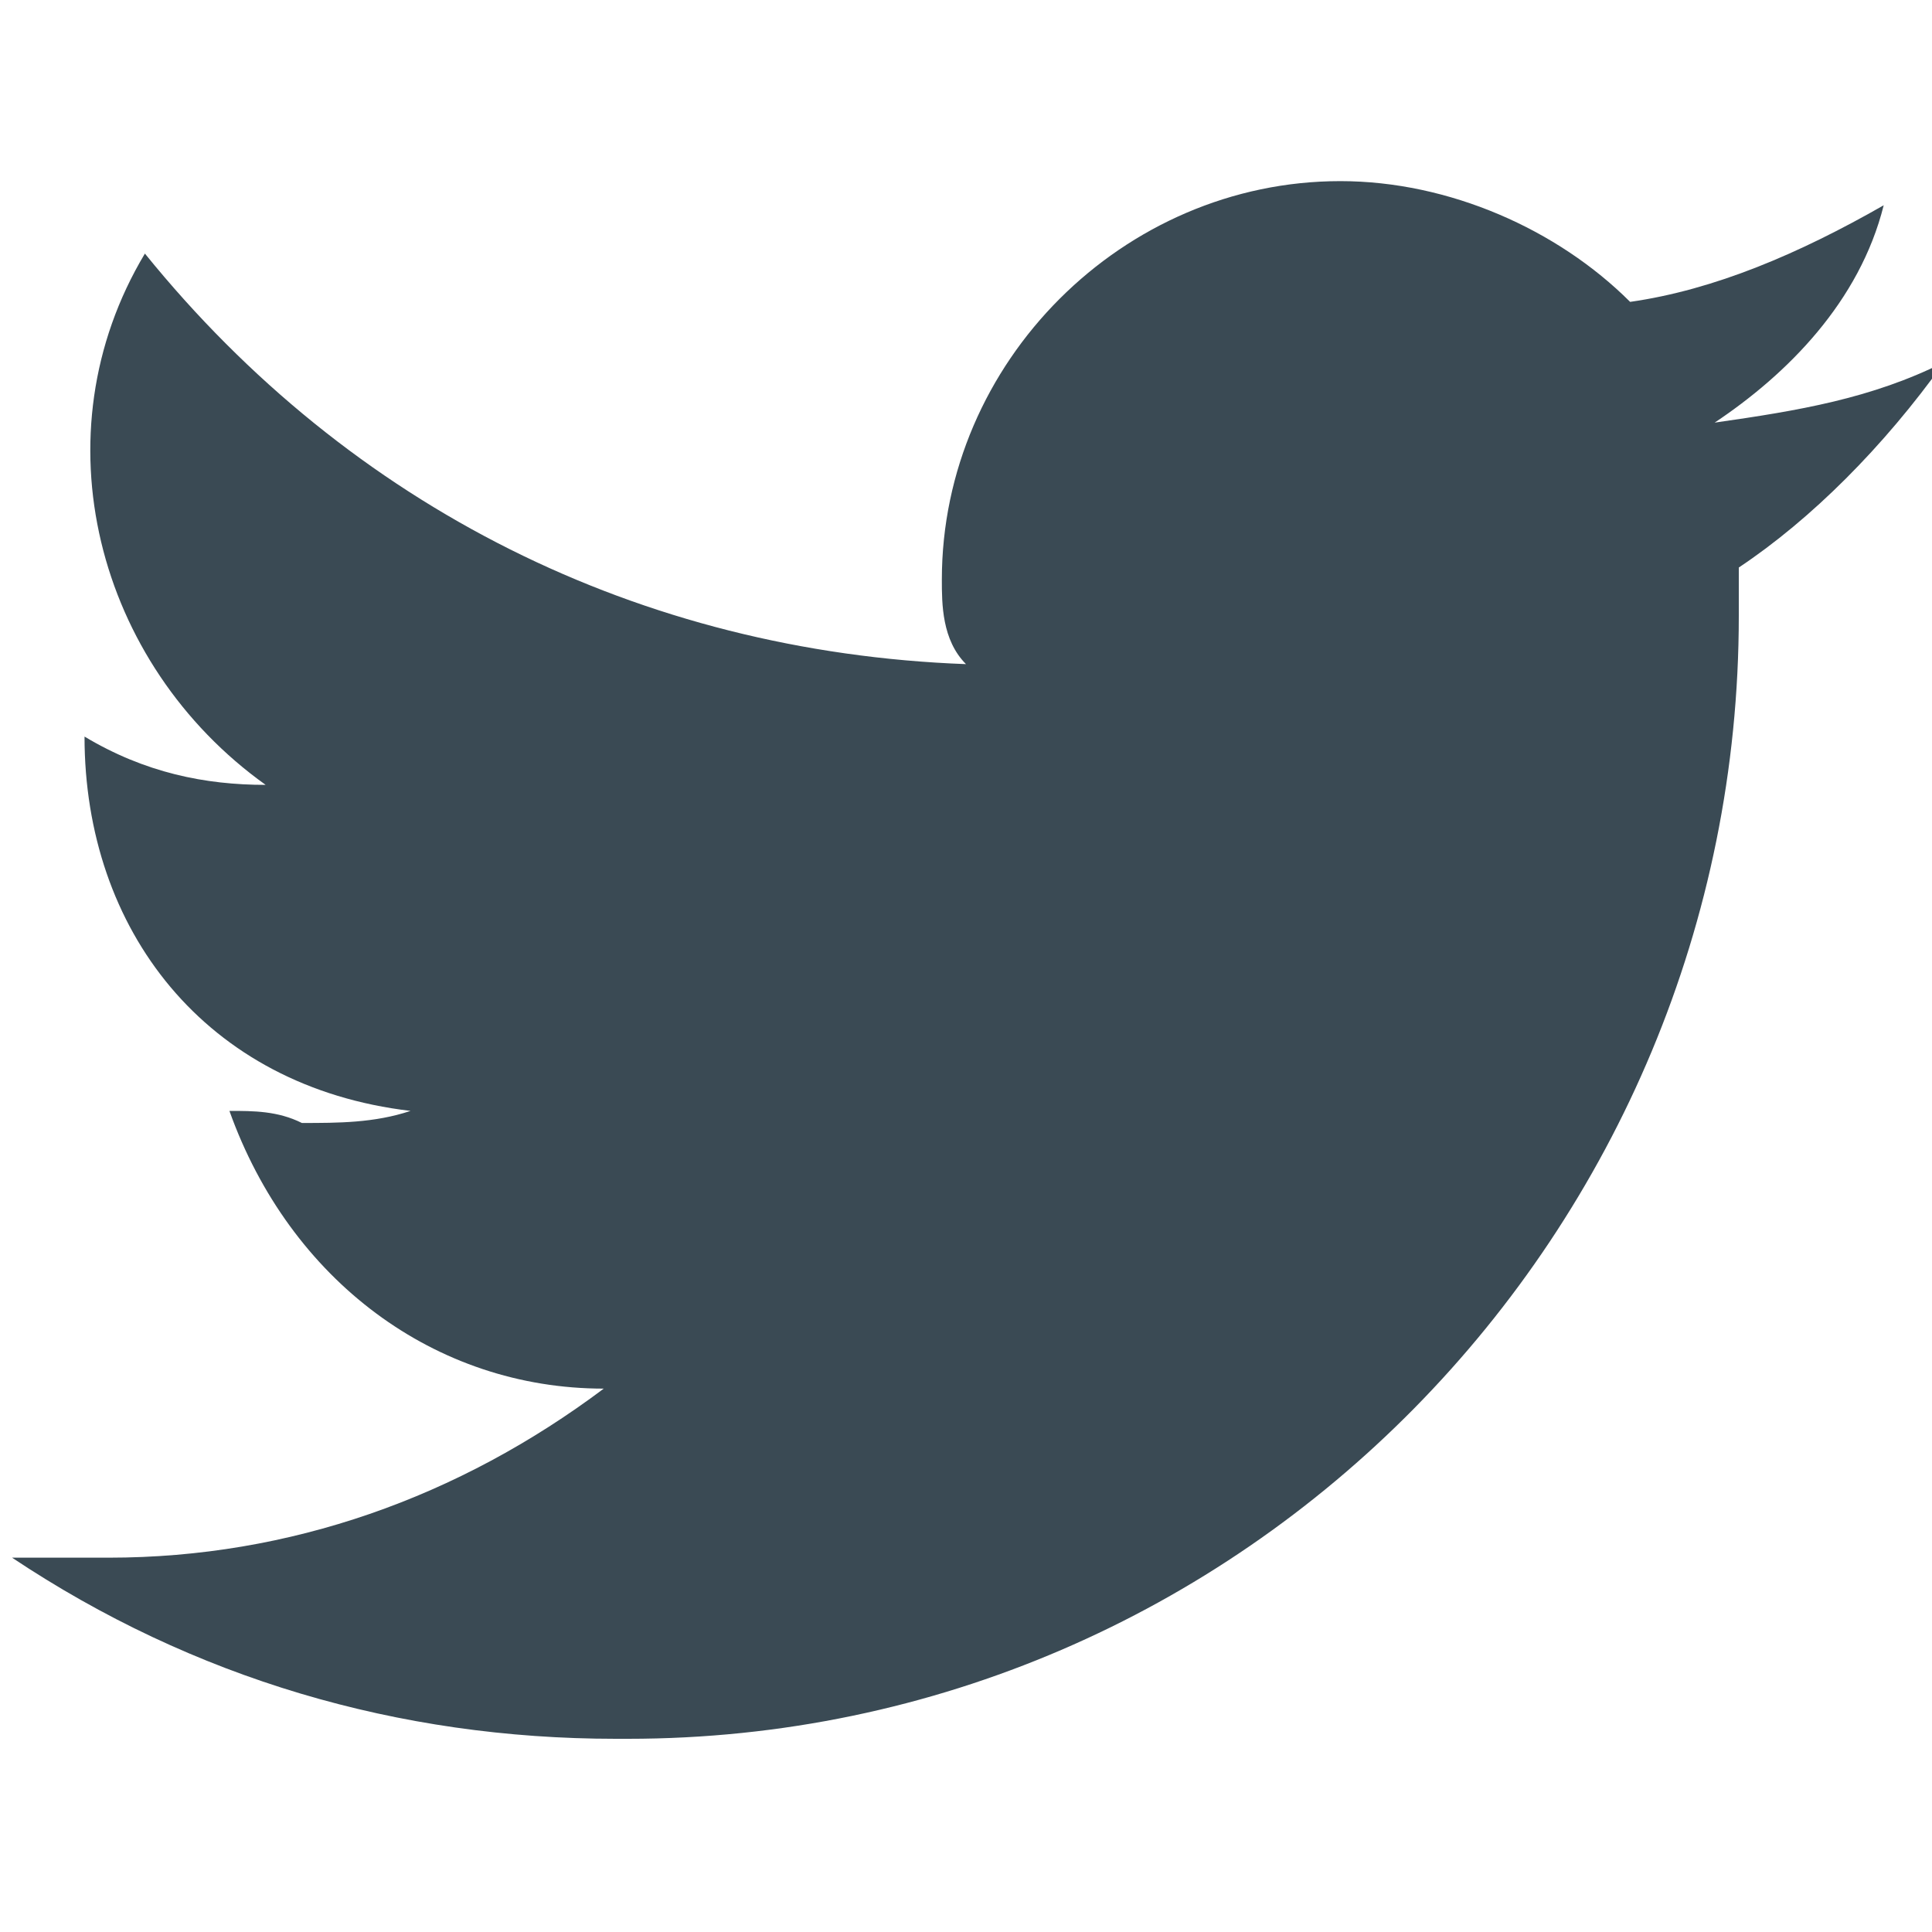
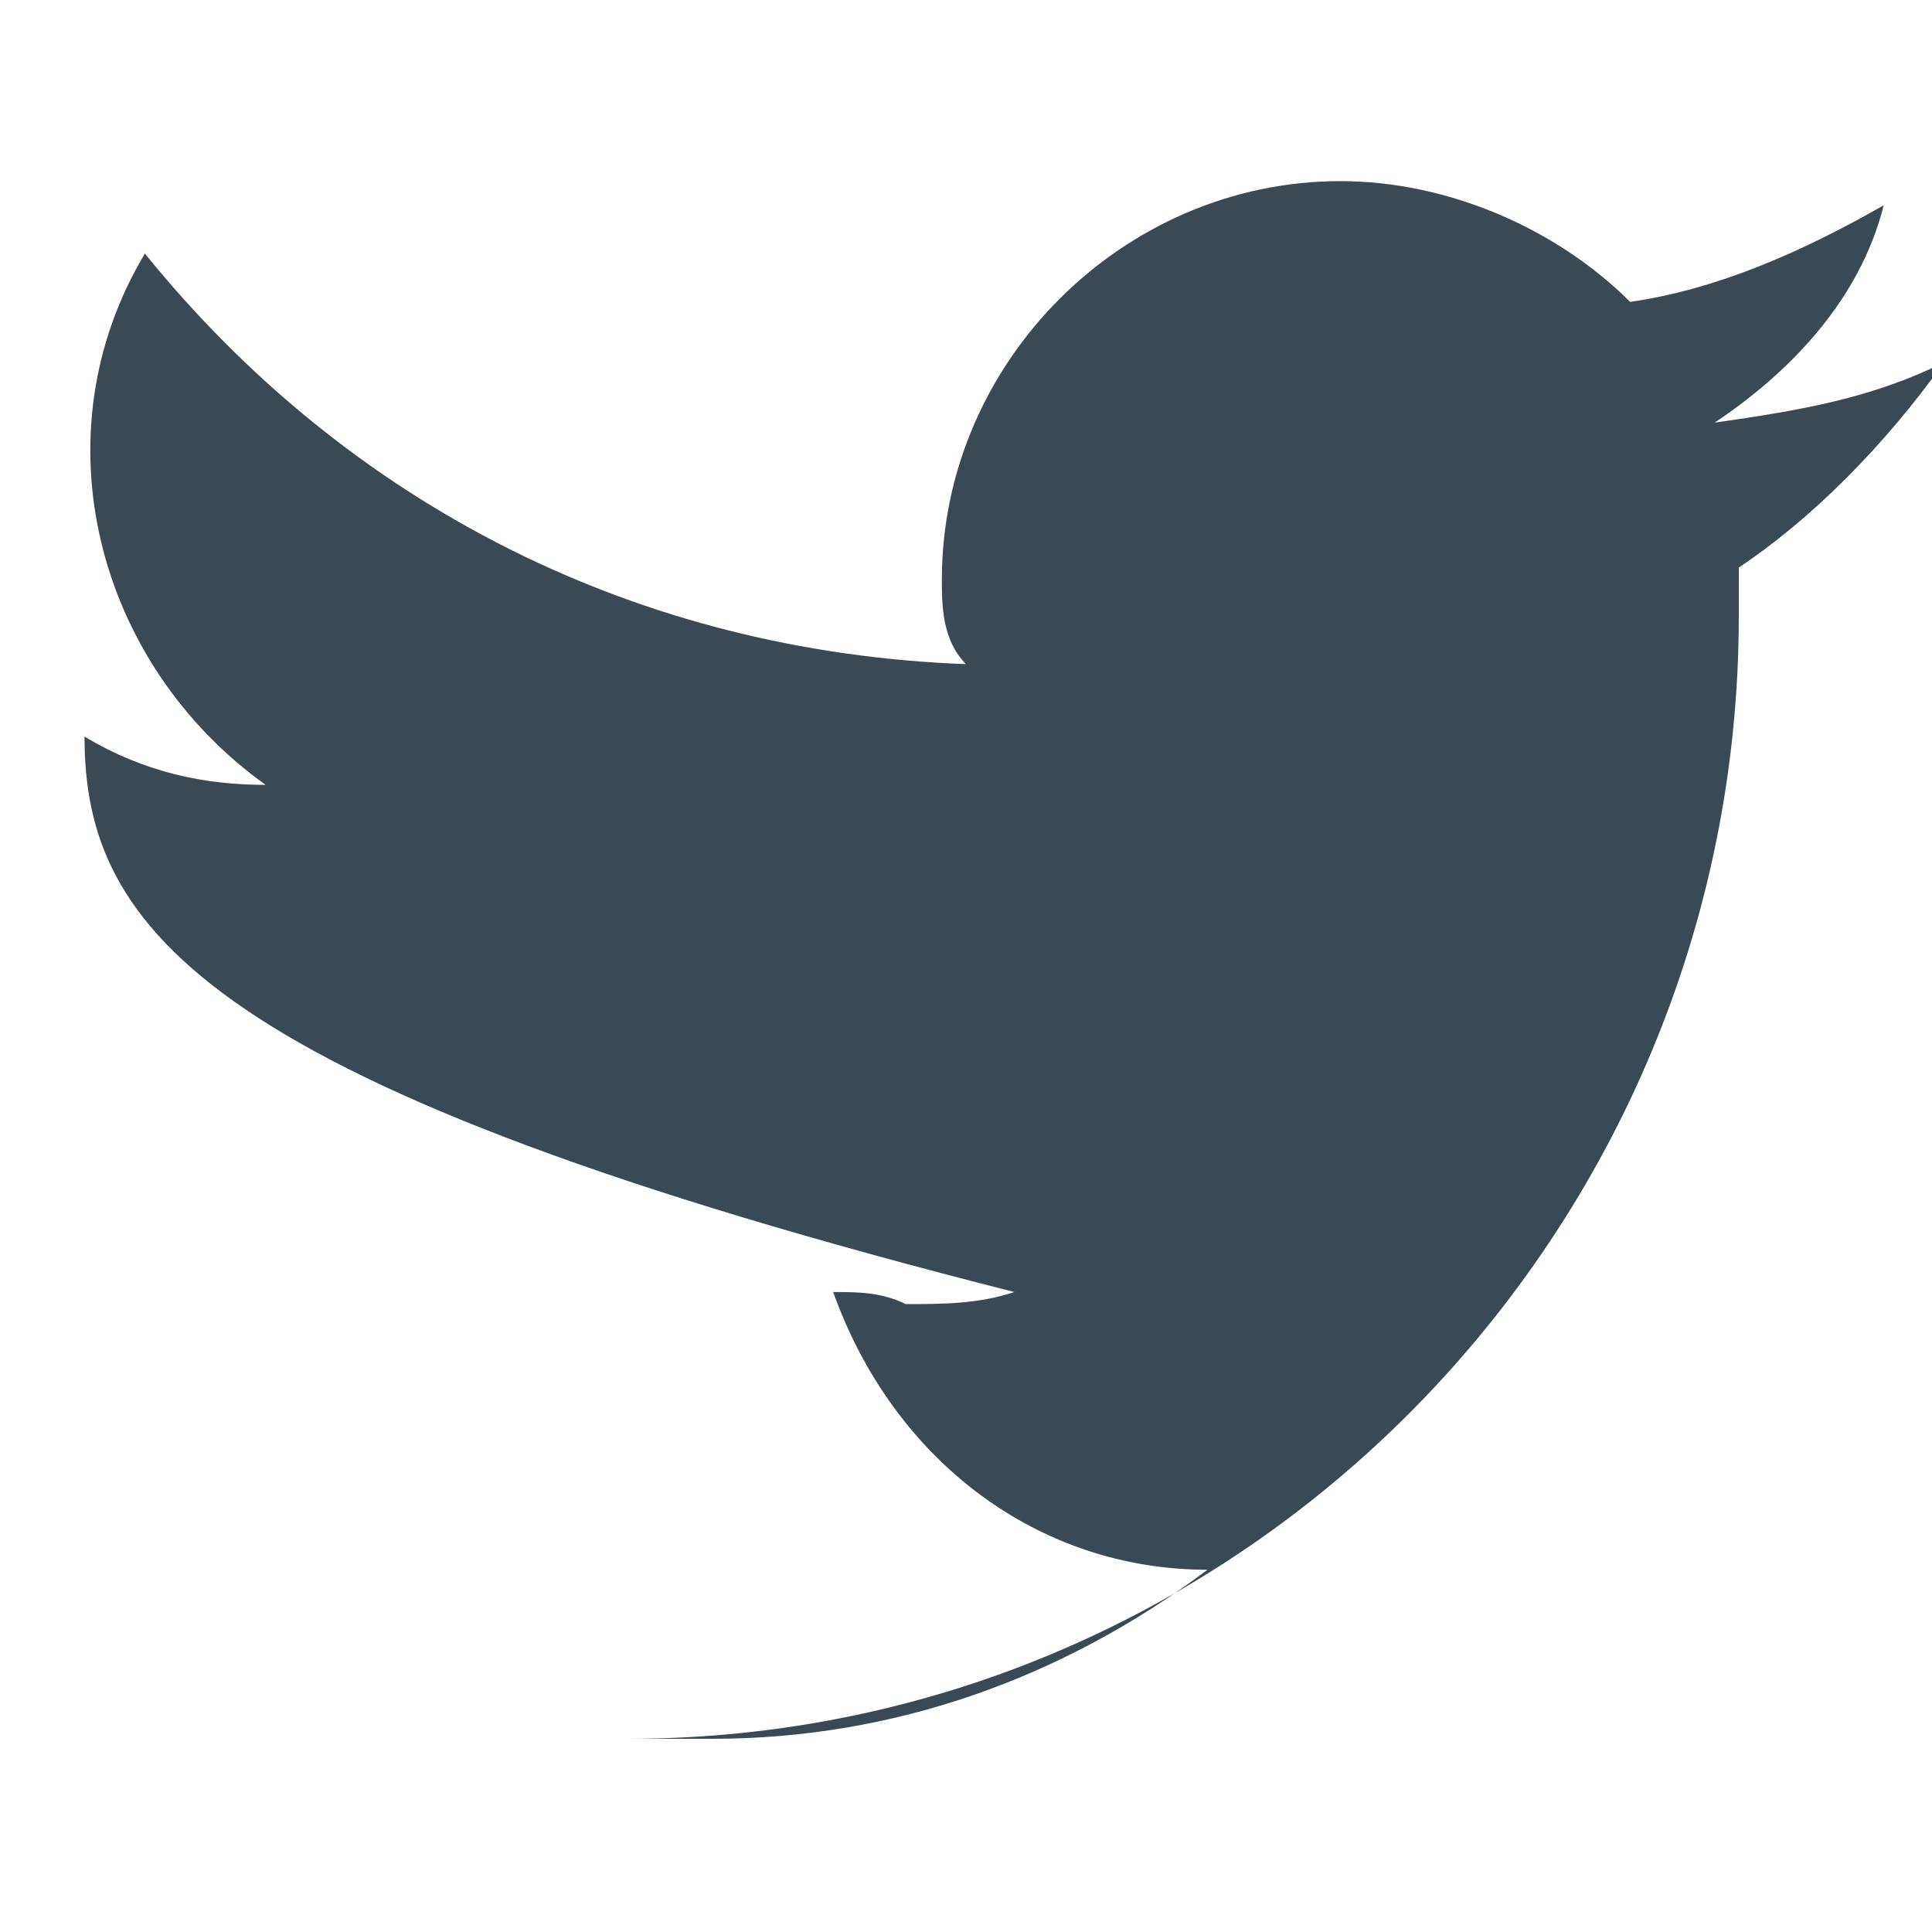
<svg xmlns="http://www.w3.org/2000/svg" version="1.1" id="Warstwa_1" x="0px" y="0px" width="16px" height="16px" viewBox="0 0 16 16" style="enable-background:new 0 0 16 16;" xml:space="preserve">
  <style type="text/css">
	.st0{fill:#3A4A54;}
</style>
-   <path id="twitter-brands" class="st0" d="M14.4,4.7c0,0.1,0,0.3,0,0.4c0,5.1-4.1,9.3-9.2,9.3c0,0-0.1,0-0.1,0c-1.8,0-3.5-0.5-5-1.5  c0.3,0,0.5,0,0.8,0c1.5,0,2.9-0.5,4.1-1.4c-1.4,0-2.6-0.9-3.1-2.3c0.2,0,0.4,0,0.6,0.1c0.3,0,0.6,0,0.9-0.1C1.7,9,0.7,7.7,0.7,6.1v0  c0.5,0.3,1,0.4,1.5,0.4c-1.4-1-1.9-2.9-1-4.4c1.7,2.1,4.1,3.3,6.8,3.4C7.8,5.3,7.8,5,7.8,4.8c0-1.8,1.5-3.3,3.3-3.3  c0.9,0,1.8,0.4,2.4,1c0.7-0.1,1.4-0.4,2.1-0.8c-0.2,0.8-0.8,1.4-1.4,1.8c0.7-0.1,1.3-0.2,1.9-0.5C15.6,3.7,15,4.3,14.4,4.7z" />
+   <path id="twitter-brands" class="st0" d="M14.4,4.7c0,0.1,0,0.3,0,0.4c0,5.1-4.1,9.3-9.2,9.3c0,0-0.1,0-0.1,0c0.3,0,0.5,0,0.8,0c1.5,0,2.9-0.5,4.1-1.4c-1.4,0-2.6-0.9-3.1-2.3c0.2,0,0.4,0,0.6,0.1c0.3,0,0.6,0,0.9-0.1C1.7,9,0.7,7.7,0.7,6.1v0  c0.5,0.3,1,0.4,1.5,0.4c-1.4-1-1.9-2.9-1-4.4c1.7,2.1,4.1,3.3,6.8,3.4C7.8,5.3,7.8,5,7.8,4.8c0-1.8,1.5-3.3,3.3-3.3  c0.9,0,1.8,0.4,2.4,1c0.7-0.1,1.4-0.4,2.1-0.8c-0.2,0.8-0.8,1.4-1.4,1.8c0.7-0.1,1.3-0.2,1.9-0.5C15.6,3.7,15,4.3,14.4,4.7z" />
</svg>